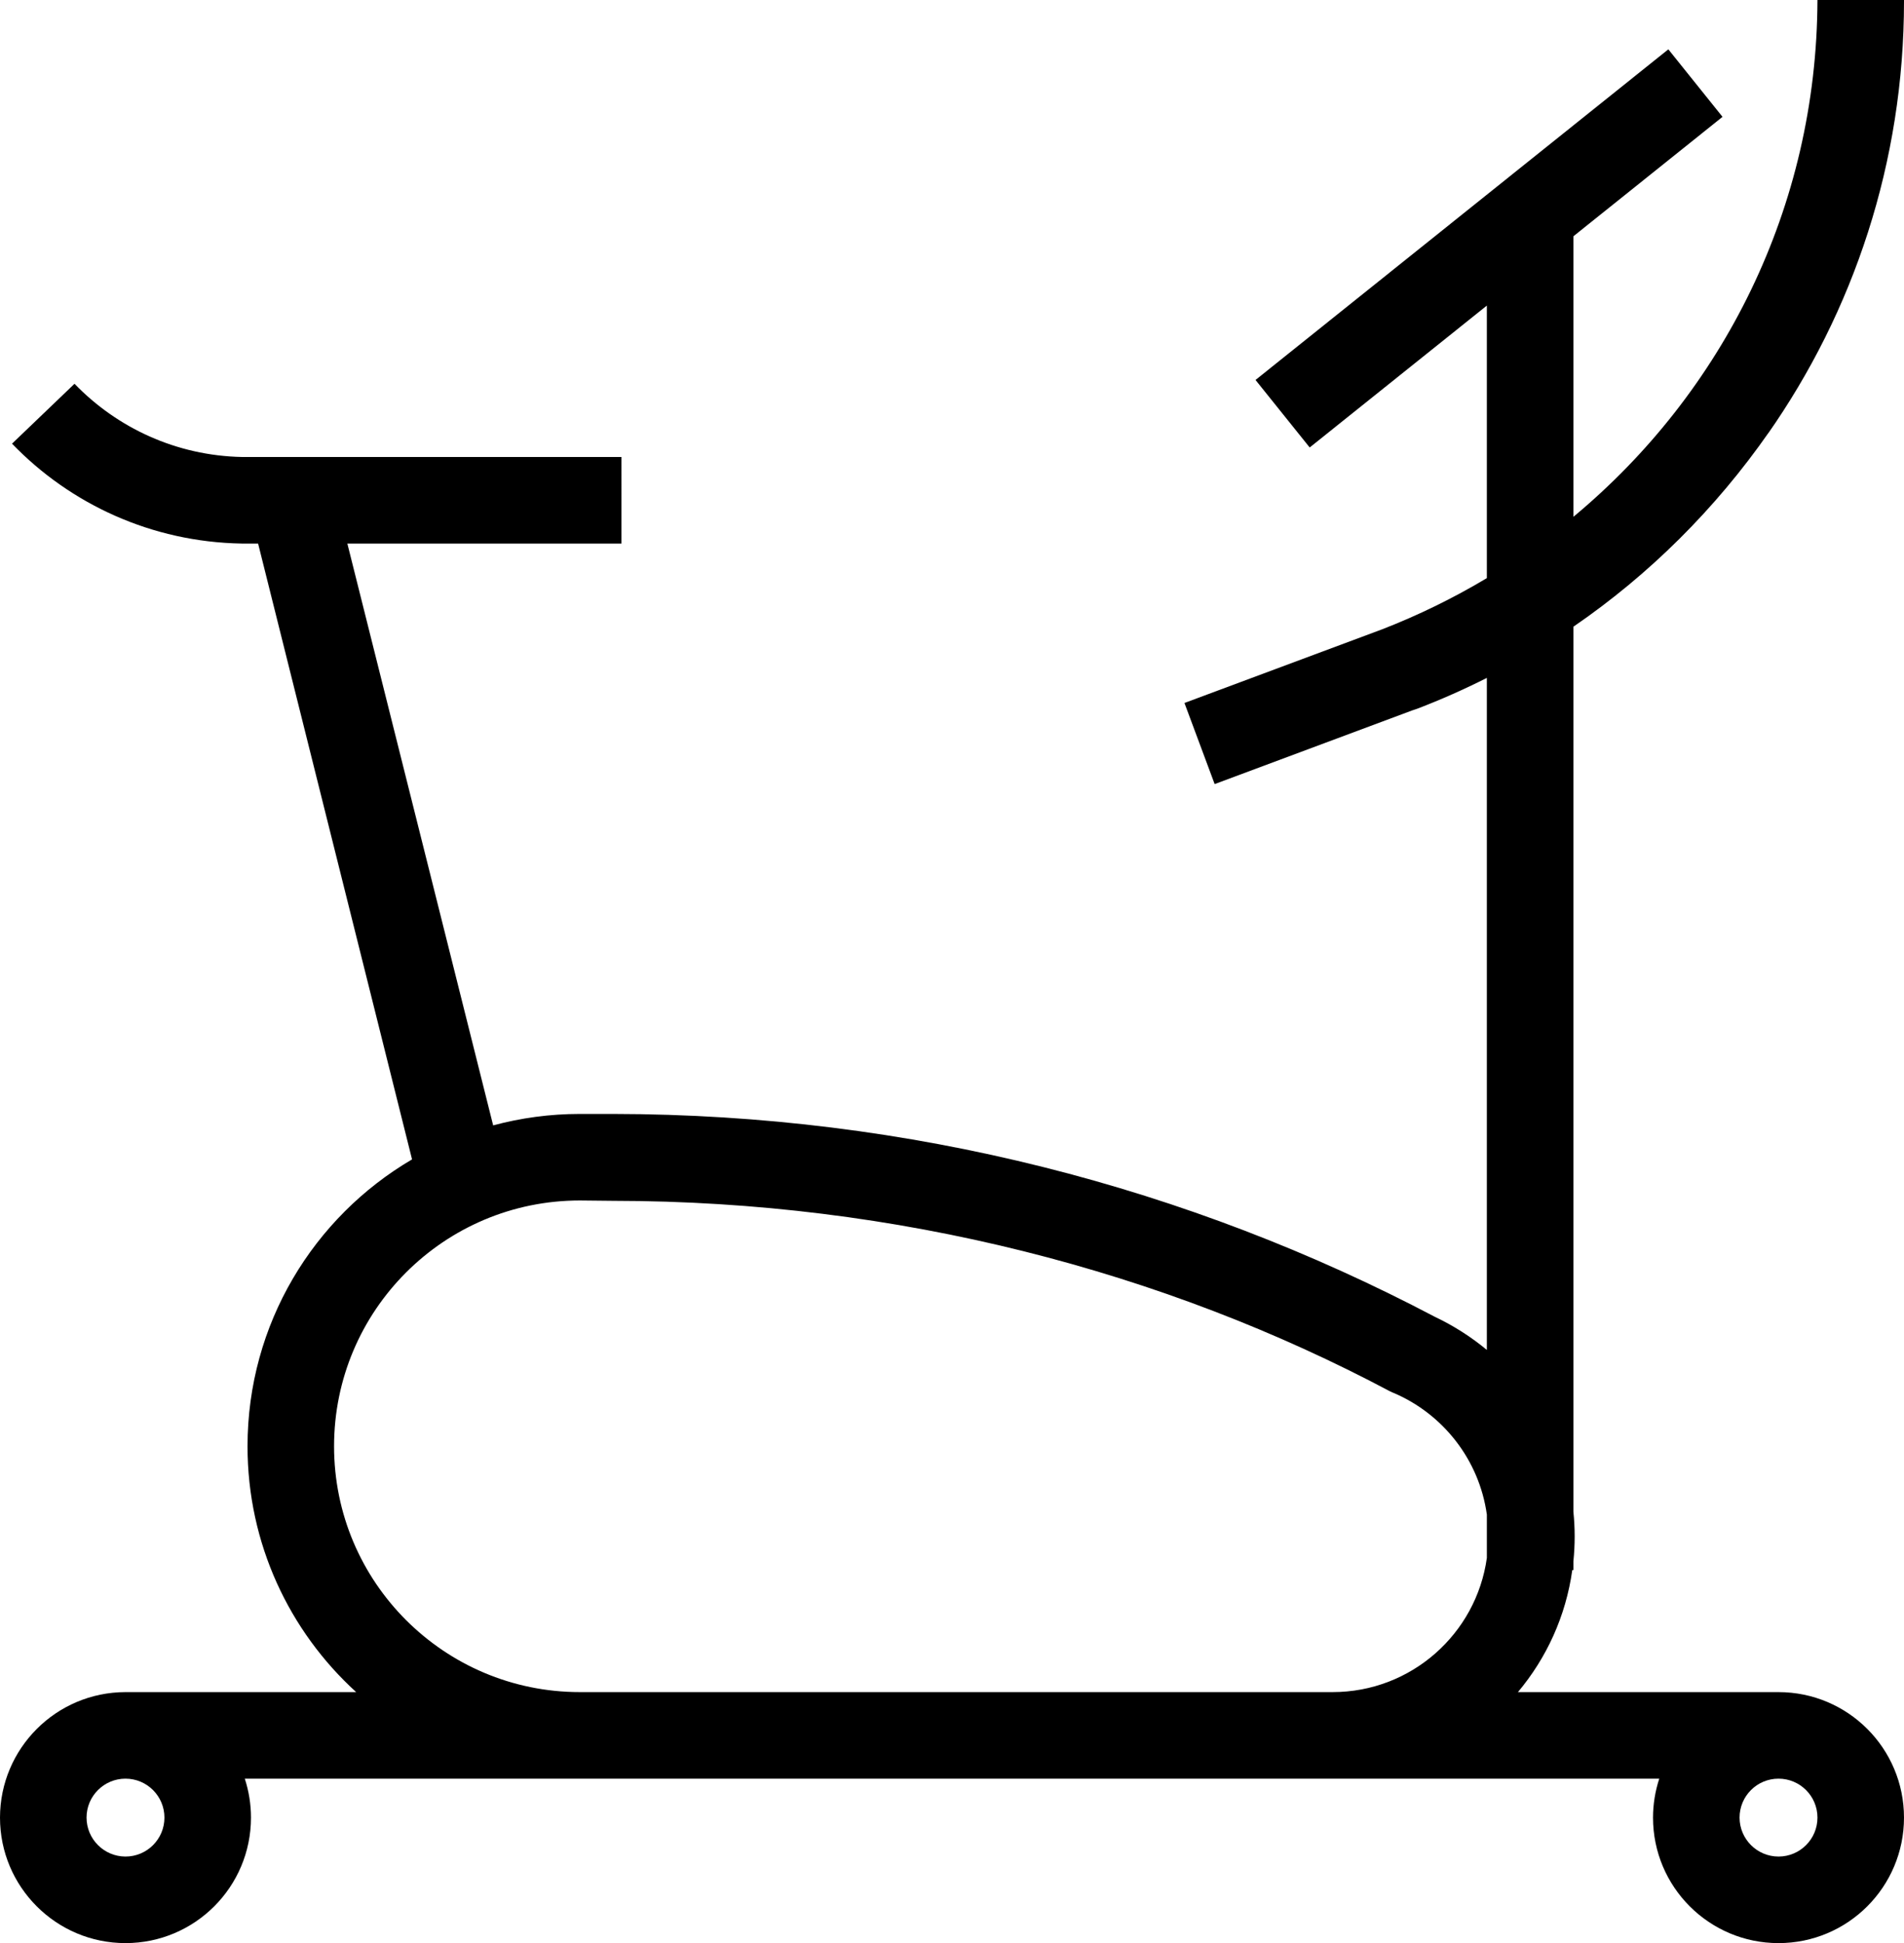
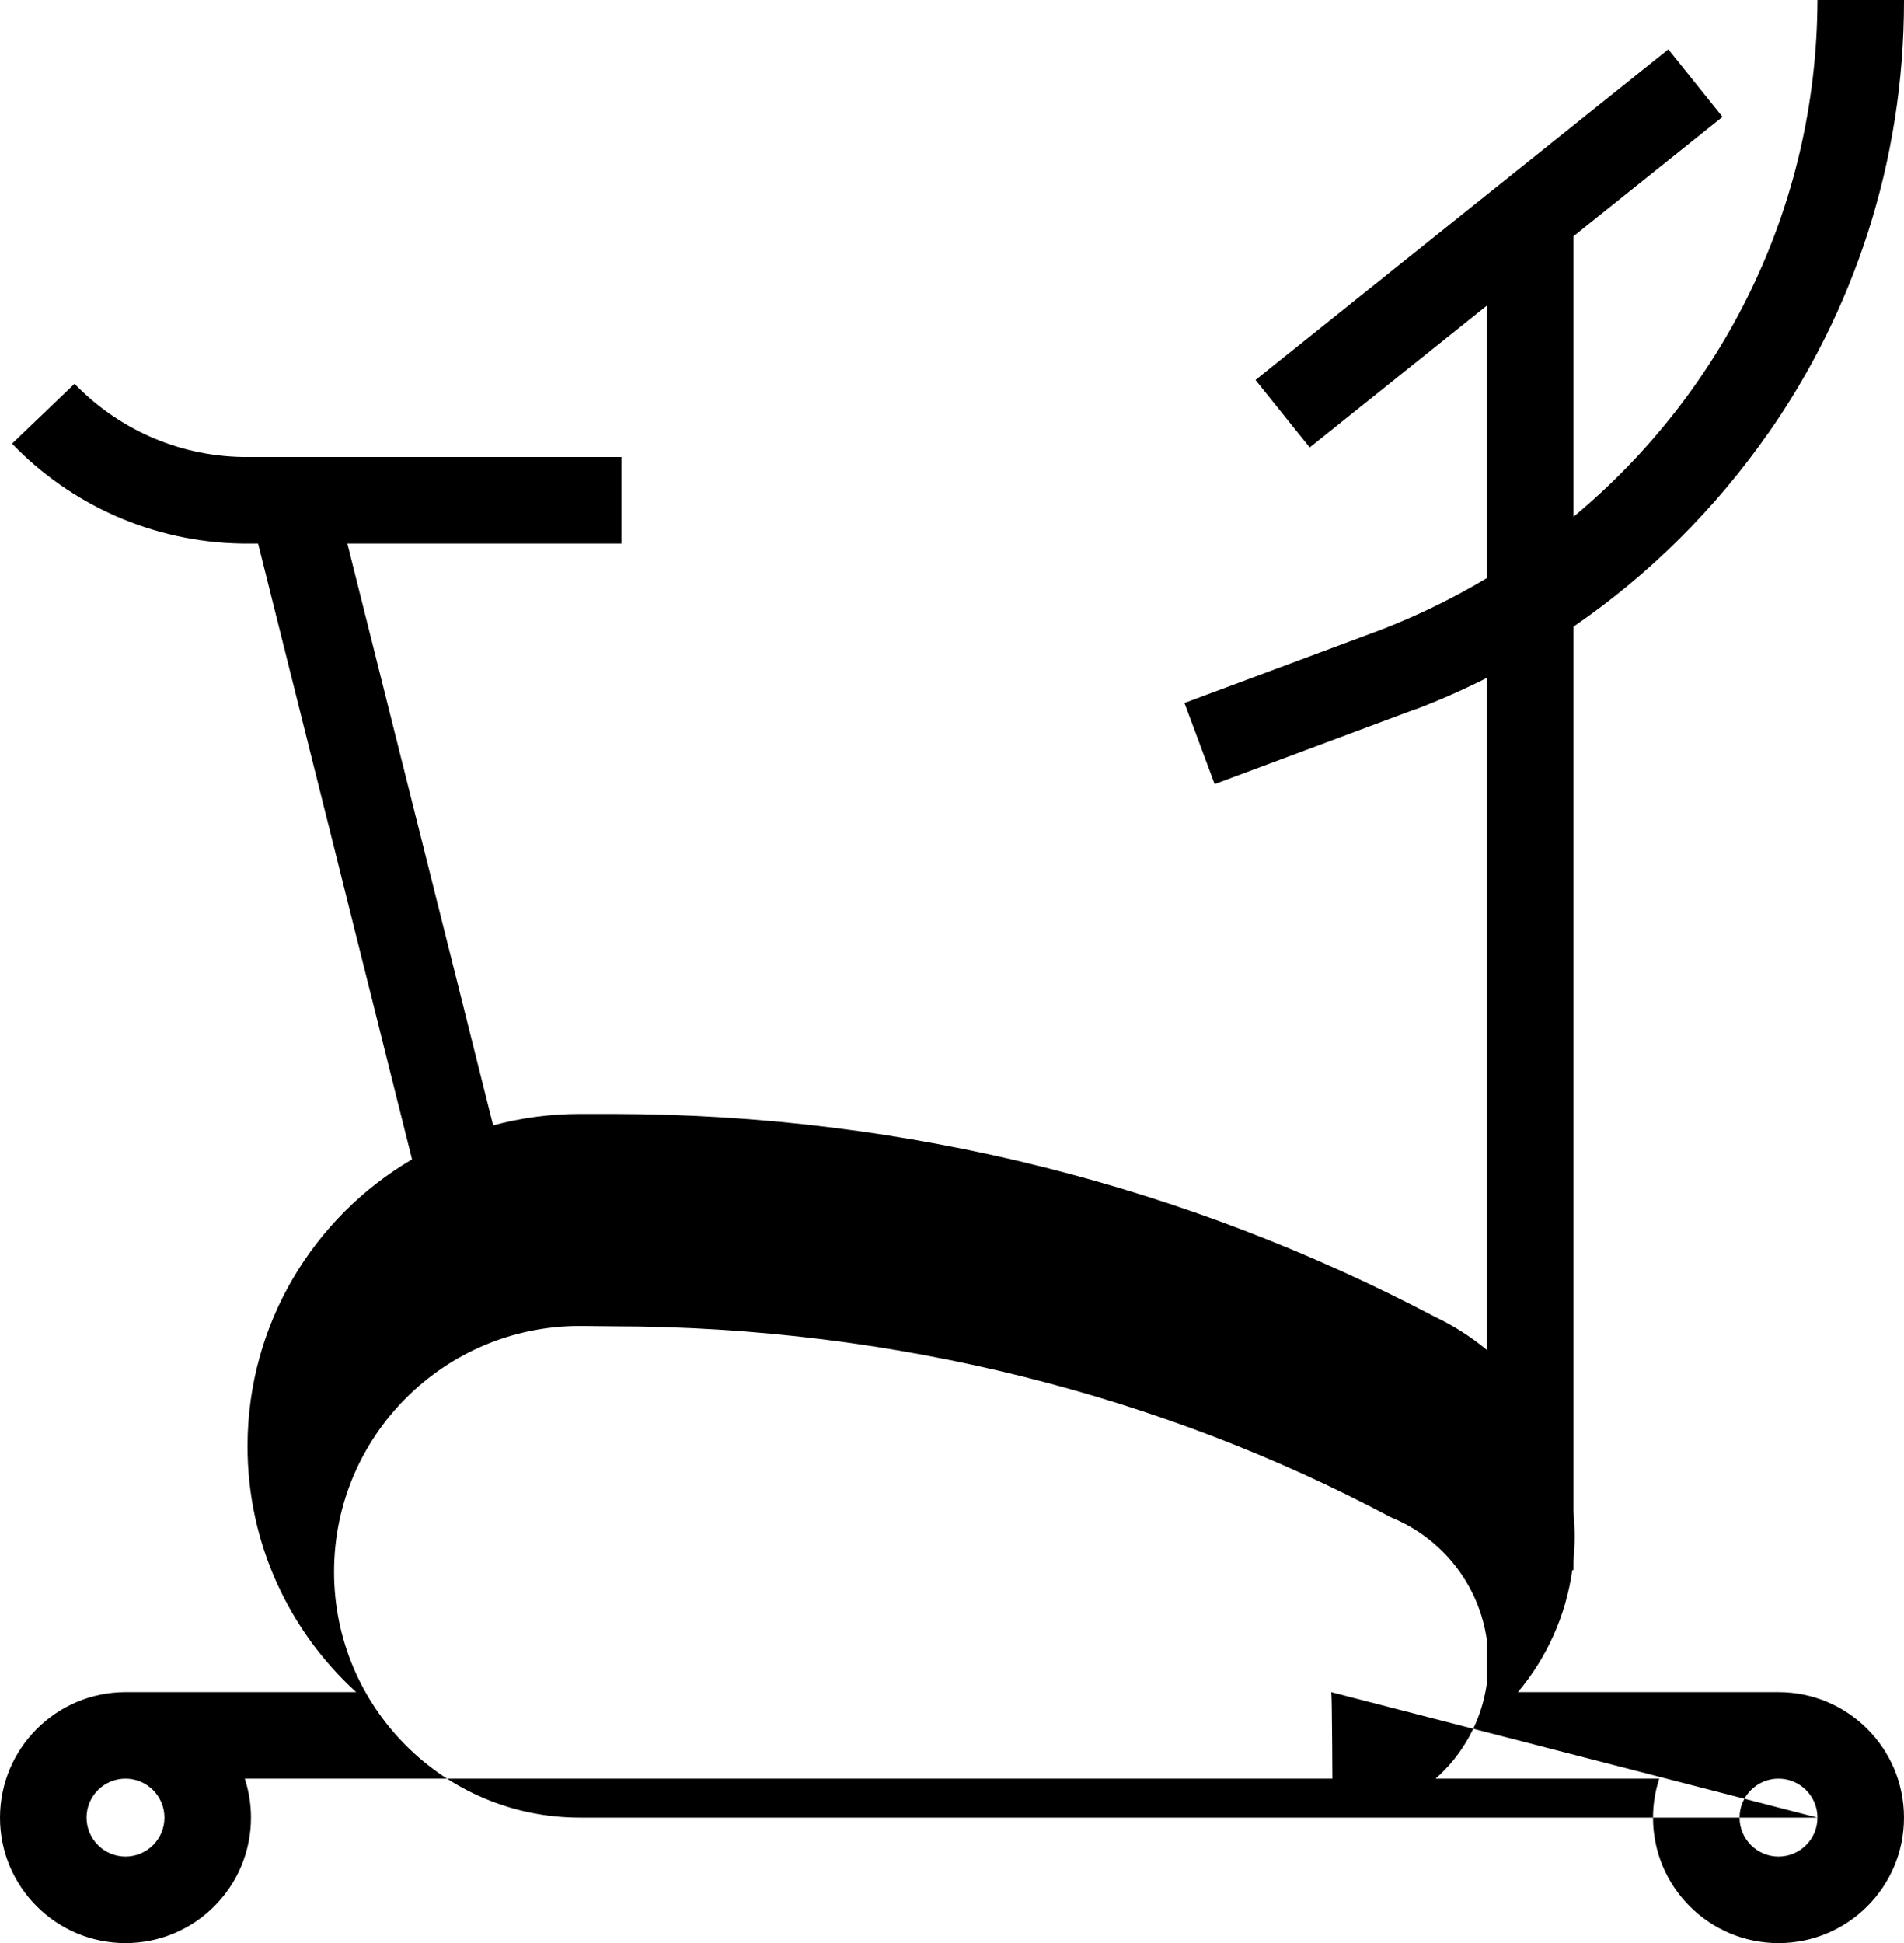
<svg xmlns="http://www.w3.org/2000/svg" version="1.1" id="Calque_1" x="0px" y="0px" width="595.279px" height="607.458px" viewBox="0 123.497 595.279 607.458" enable-background="new 0 123.497 595.279 607.458" xml:space="preserve">
-   <path d="M595.28,123.832v-0.335h-27.058v0.037c-0.213,64.809-29.621,122.74-76.304,161.532v-87.703l46.621-37.336l-16.938-21.107  L392.533,242.282l16.938,21.106l55.389-44.357v85.197c-10.383,6.209-21.352,11.589-32.822,16.037l-61.72,22.999l9.442,25.354  l61.746-23.026l1.62-0.546c7.433-2.846,14.681-6.065,21.733-9.623v210.091c-4.935-4.092-10.405-7.587-16.305-10.38  c-76.743-40.387-164.122-63.291-256.875-63.397H181.29c-9.379,0-18.465,1.25-27.107,3.58l-45.586-181.894h85.682l0.001-27.059  H75.763l-0.074-0.001c-20.555-0.407-39.078-9.096-52.392-22.89L3.761,262.199l0.029,0.03c18.185,18.844,43.552,30.712,71.783,31.195  h5.121l48.131,192.521c-30.771,18.038-51.438,51.451-51.438,89.696c0,30.451,13.1,57.841,33.97,76.846H39.273  c-0.013,0-0.026-0.001-0.039-0.001h-0.003C17.578,652.517,0.031,670.063,0,691.72c0,21.669,17.565,39.234,39.234,39.234  s39.234-17.565,39.234-39.234c0-4.251-0.685-8.341-1.936-12.175H181.29h234.865l-0.001,0.001h0.399c0.013,0,0.025-0.001,0.039-0.001  h102.17c-1.255,3.834-1.945,7.924-1.951,12.176c0,21.669,17.565,39.234,39.234,39.234s39.233-17.565,39.233-39.234  c0-21.67-17.565-39.234-39.233-39.234h-0.003h-81.47c8.93-10.627,14.986-23.739,16.996-38.153h0.349v-2.746  c0.263-2.565,0.398-5.169,0.398-7.804c0-2.601-0.143-5.168-0.398-7.701V319.417c23.738-16.279,44.454-36.863,61.178-60.872  l-0.503,0.757C579.492,220.949,595.28,174.234,595.28,123.832z M51.41,691.721c0,6.724-5.451,12.176-12.176,12.176h-0.001h-0.001  c-6.717-0.016-12.159-5.458-12.175-12.177c0-6.724,5.452-12.176,12.177-12.176v0.001h0.02  C45.969,679.556,51.41,685.003,51.41,691.721z M568.222,691.721c0,6.725-5.451,12.176-12.176,12.176h-0.001h-0.001  c-6.718-0.015-12.159-5.457-12.175-12.176c0-6.725,5.451-12.176,12.177-12.176C562.771,679.545,568.222,684.997,568.222,691.721z   M416.156,652.484H181.29c-42.44,0-76.846-34.404-76.846-76.845s34.405-76.846,76.846-76.846l10.416,0.108h0.02  c88.735,0.063,172.334,22.078,242.801,59.528l0.866,0.405l0.317,0.121c15.426,6.574,26.76,20.879,29.15,38.048v13.521  c-3.285,23.705-23.619,41.961-48.229,41.961C416.463,652.486,416.297,652.486,416.156,652.484z" />
+   <path d="M595.28,123.832v-0.335h-27.058v0.037c-0.213,64.809-29.621,122.74-76.304,161.532v-87.703l46.621-37.336l-16.938-21.107  L392.533,242.282l16.938,21.106l55.389-44.357v85.197c-10.383,6.209-21.352,11.589-32.822,16.037l-61.72,22.999l9.442,25.354  l61.746-23.026l1.62-0.546c7.433-2.846,14.681-6.065,21.733-9.623v210.091c-4.935-4.092-10.405-7.587-16.305-10.38  c-76.743-40.387-164.122-63.291-256.875-63.397H181.29c-9.379,0-18.465,1.25-27.107,3.58l-45.586-181.894h85.682l0.001-27.059  H75.763l-0.074-0.001c-20.555-0.407-39.078-9.096-52.392-22.89L3.761,262.199l0.029,0.03c18.185,18.844,43.552,30.712,71.783,31.195  h5.121l48.131,192.521c-30.771,18.038-51.438,51.451-51.438,89.696c0,30.451,13.1,57.841,33.97,76.846H39.273  c-0.013,0-0.026-0.001-0.039-0.001h-0.003C17.578,652.517,0.031,670.063,0,691.72c0,21.669,17.565,39.234,39.234,39.234  s39.234-17.565,39.234-39.234c0-4.251-0.685-8.341-1.936-12.175H181.29h234.865l-0.001,0.001h0.399c0.013,0,0.025-0.001,0.039-0.001  h102.17c-1.255,3.834-1.945,7.924-1.951,12.176c0,21.669,17.565,39.234,39.234,39.234s39.233-17.565,39.233-39.234  c0-21.67-17.565-39.234-39.233-39.234h-0.003h-81.47c8.93-10.627,14.986-23.739,16.996-38.153h0.349v-2.746  c0.263-2.565,0.398-5.169,0.398-7.804c0-2.601-0.143-5.168-0.398-7.701V319.417c23.738-16.279,44.454-36.863,61.178-60.872  l-0.503,0.757C579.492,220.949,595.28,174.234,595.28,123.832z M51.41,691.721c0,6.724-5.451,12.176-12.176,12.176h-0.001h-0.001  c-6.717-0.016-12.159-5.458-12.175-12.177c0-6.724,5.452-12.176,12.177-12.176v0.001h0.02  C45.969,679.556,51.41,685.003,51.41,691.721z M568.222,691.721c0,6.725-5.451,12.176-12.176,12.176h-0.001h-0.001  c-6.718-0.015-12.159-5.457-12.175-12.176c0-6.725,5.451-12.176,12.177-12.176C562.771,679.545,568.222,684.997,568.222,691.721z   H181.29c-42.44,0-76.846-34.404-76.846-76.845s34.405-76.846,76.846-76.846l10.416,0.108h0.02  c88.735,0.063,172.334,22.078,242.801,59.528l0.866,0.405l0.317,0.121c15.426,6.574,26.76,20.879,29.15,38.048v13.521  c-3.285,23.705-23.619,41.961-48.229,41.961C416.463,652.486,416.297,652.486,416.156,652.484z" />
</svg>